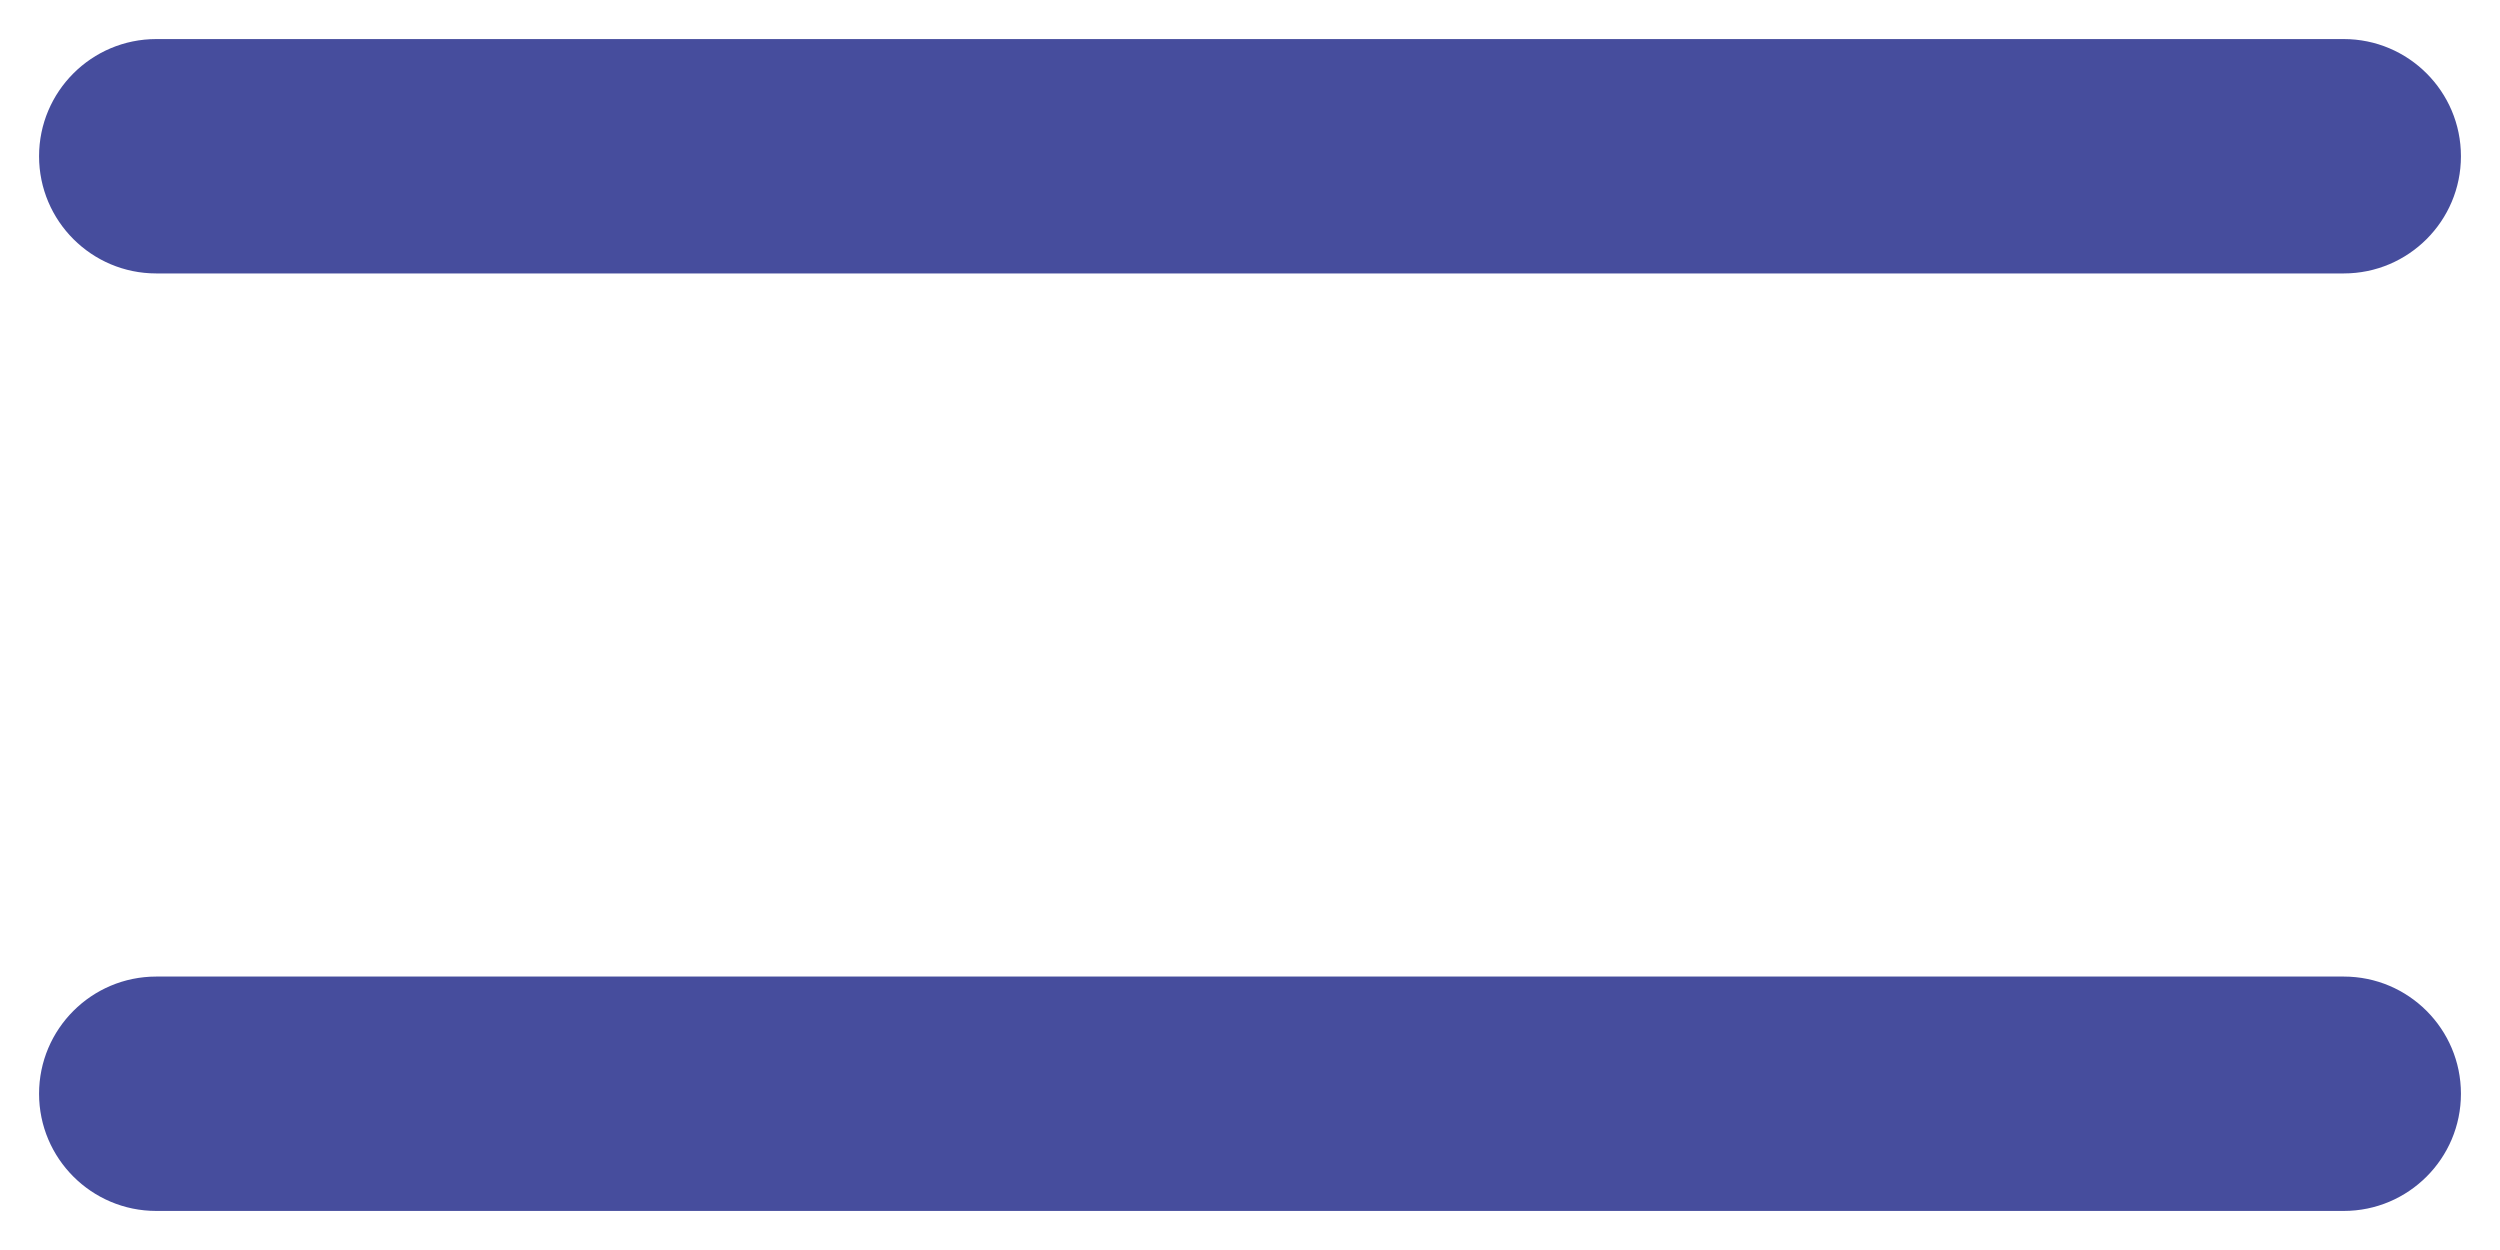
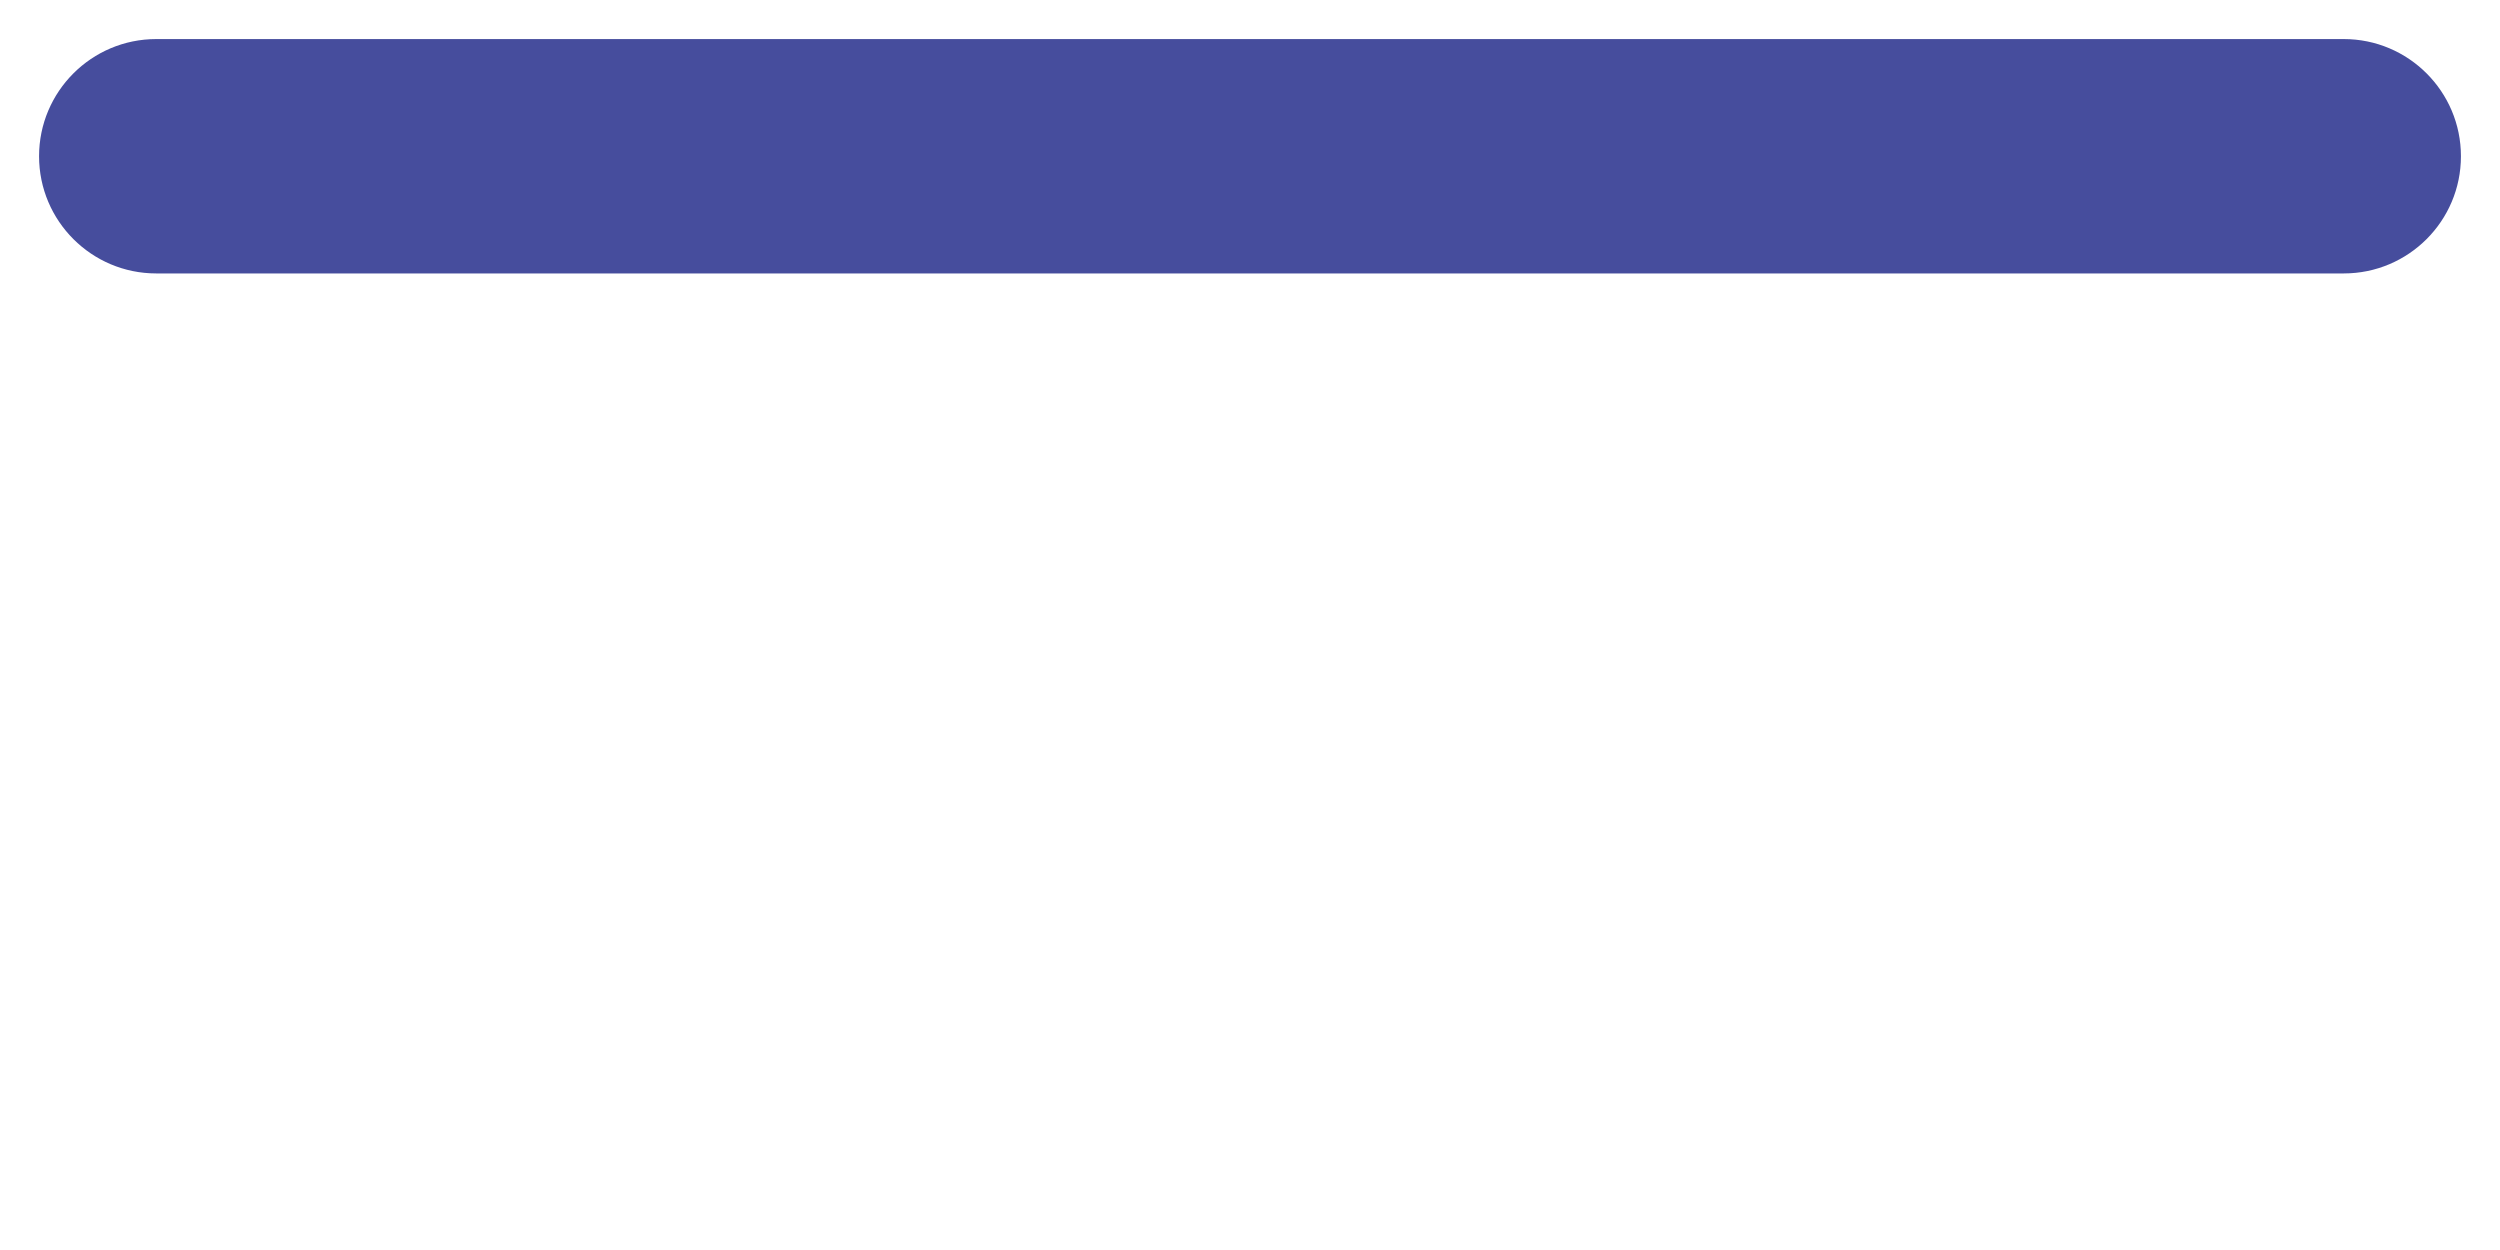
<svg xmlns="http://www.w3.org/2000/svg" width="32" height="16" viewBox="0 0 32 16" fill="none">
  <path d="M2 0.5C1.172 0.5 0.5 1.172 0.5 2C0.5 2.828 1.172 3.5 2 3.5H30C30.828 3.5 31.5 2.828 31.5 2C31.5 1.172 30.828 0.5 30 0.5H2Z" fill="#464D9D" />
-   <path d="M2 12.5C1.172 12.5 0.5 13.172 0.5 14C0.5 14.828 1.172 15.5 2 15.5H30C30.828 15.5 31.5 14.828 31.5 14C31.5 13.172 30.828 12.5 30 12.5H2Z" fill="#464D9D" />
</svg>